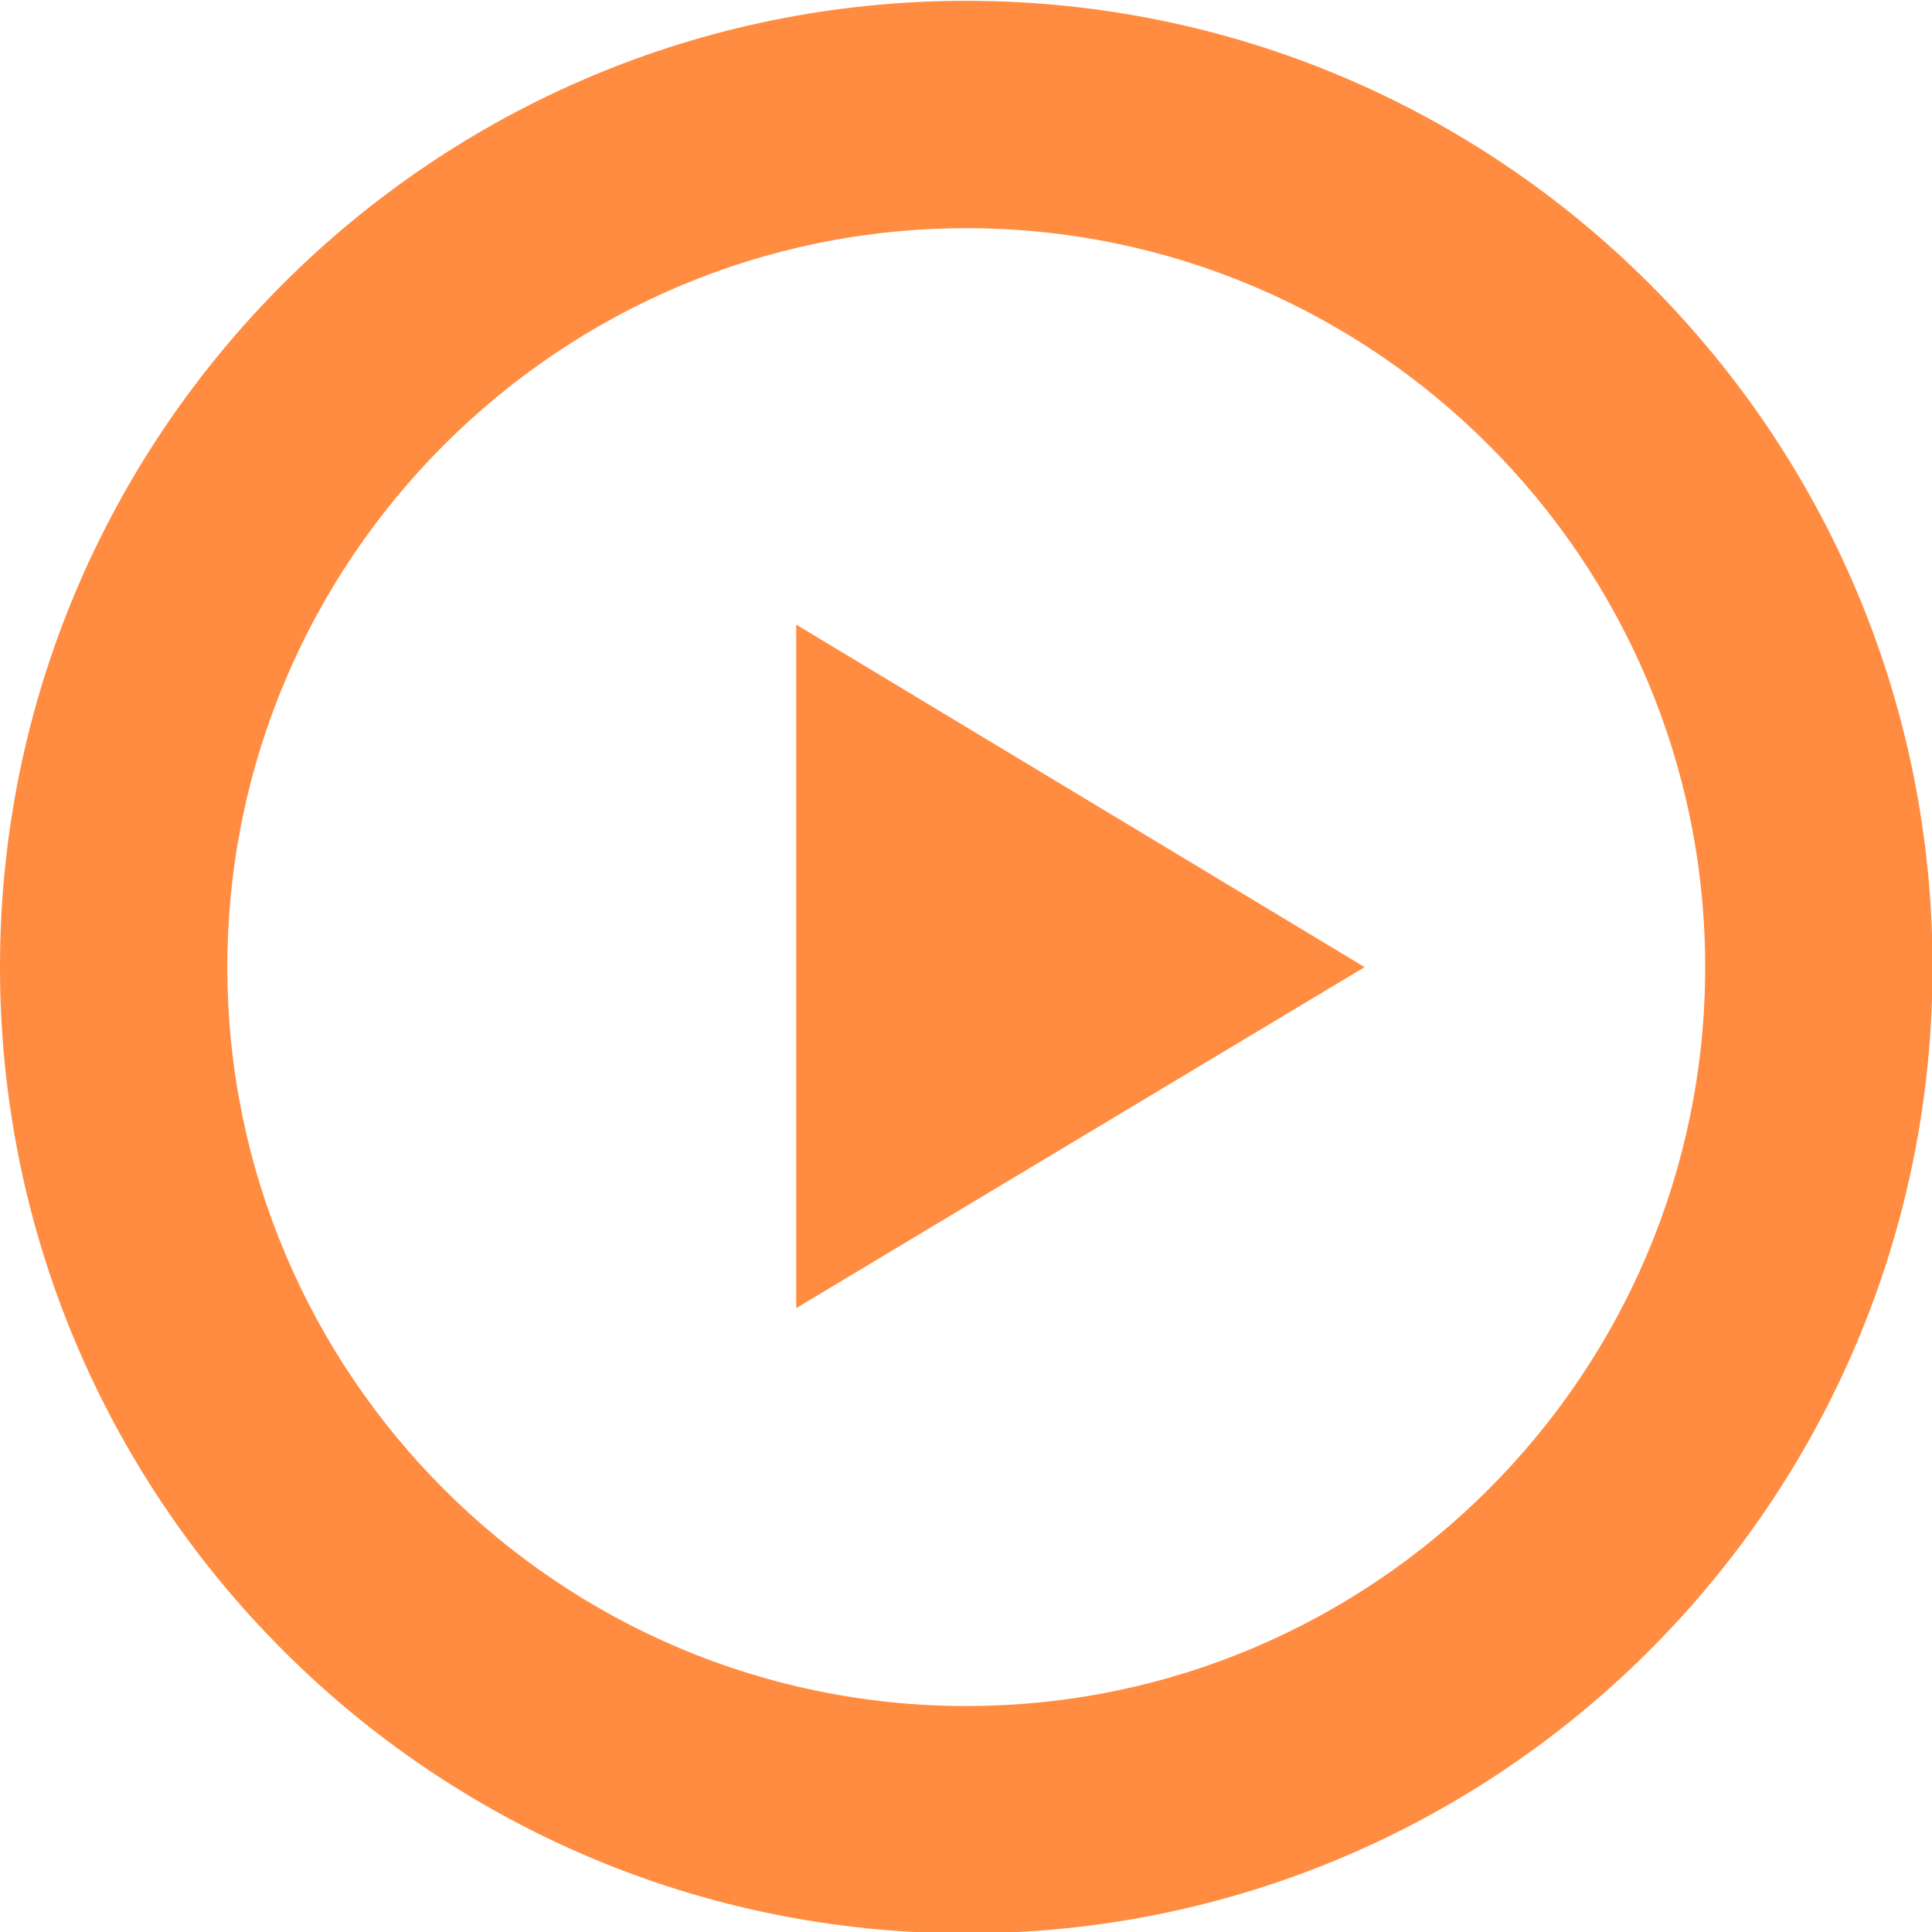
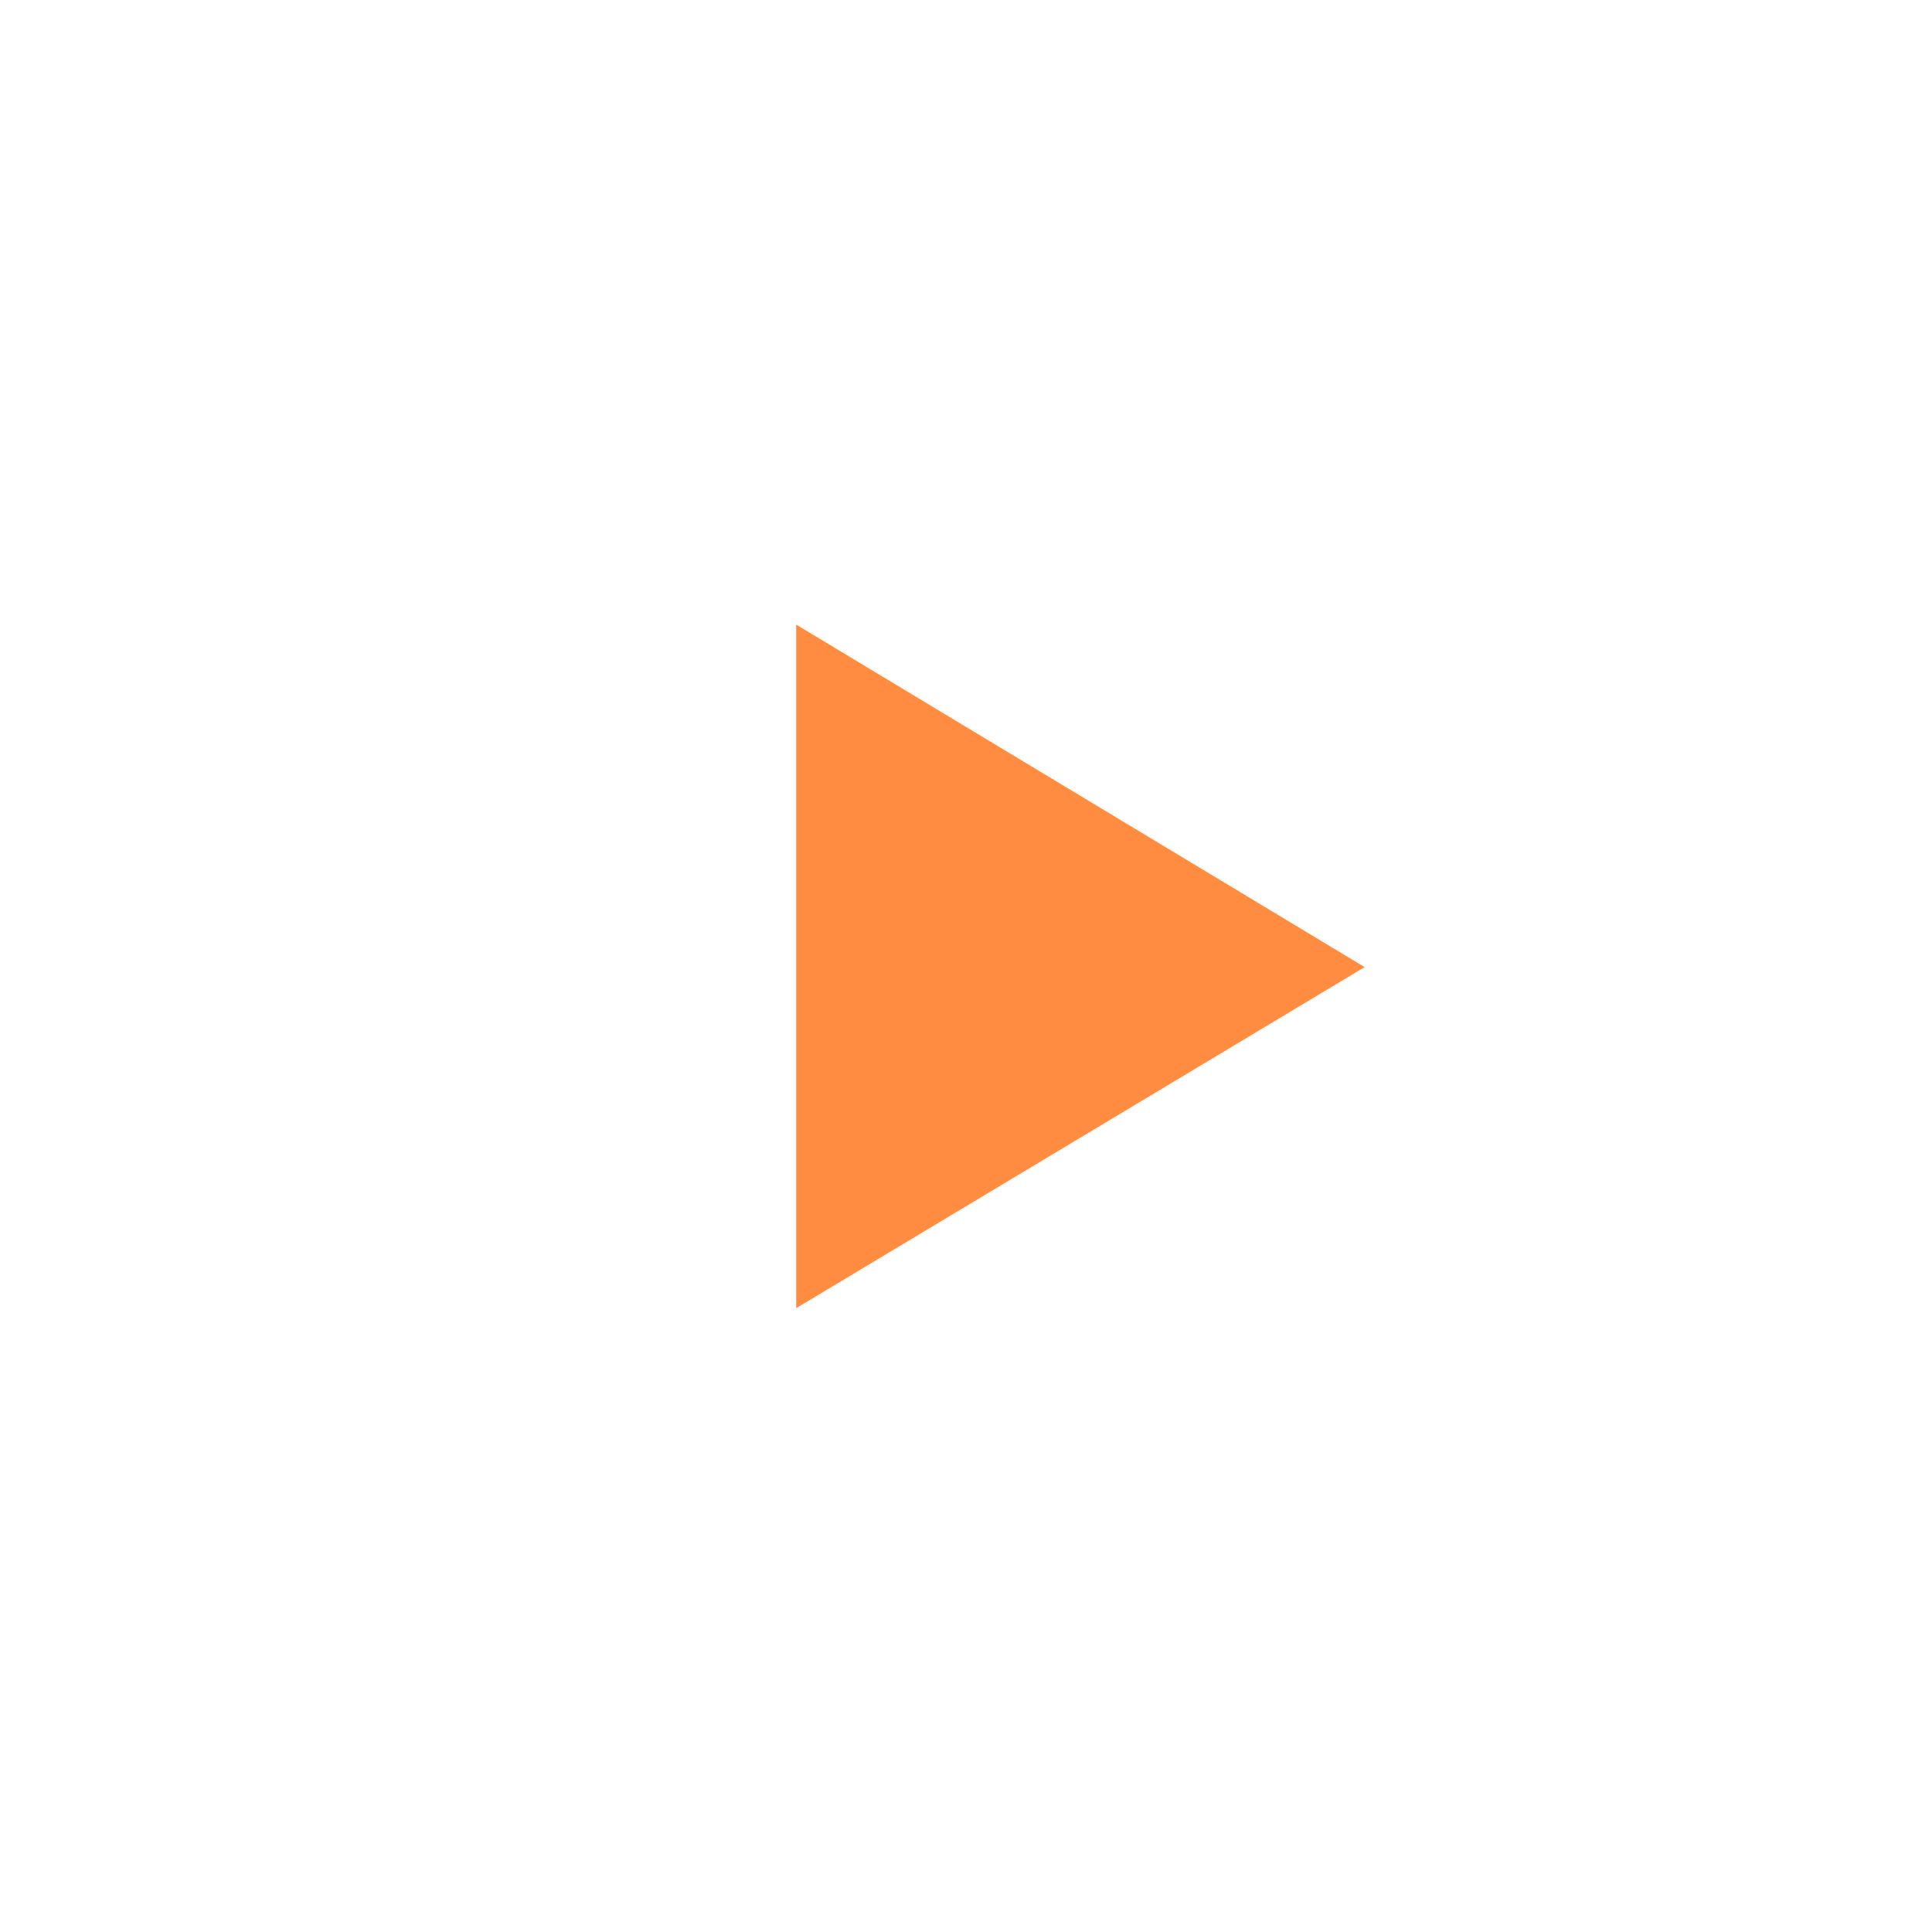
<svg xmlns="http://www.w3.org/2000/svg" version="1.1" id="Слой_1" x="0px" y="0px" viewBox="0 0 499.858 499.427" style="enable-background:new 0 0 499.858 499.427;" xml:space="preserve" fill="#ff8c41" width="40px" height="40px">
  <g>
-     <path d="M250,0C111.929,0,0,111.929,0,250s111.929,250,250,250s250-111.929,250-250S388.071,0,250,0z M250,441.176   c-105.415,0-191.176-85.762-191.176-191.176S144.585,58.824,250,58.824S441.176,144.585,441.176,250S355.415,441.176,250,441.176z" />
    <polygon points="206,338.235 353.059,250 206,161.388  " />
  </g>
</svg>